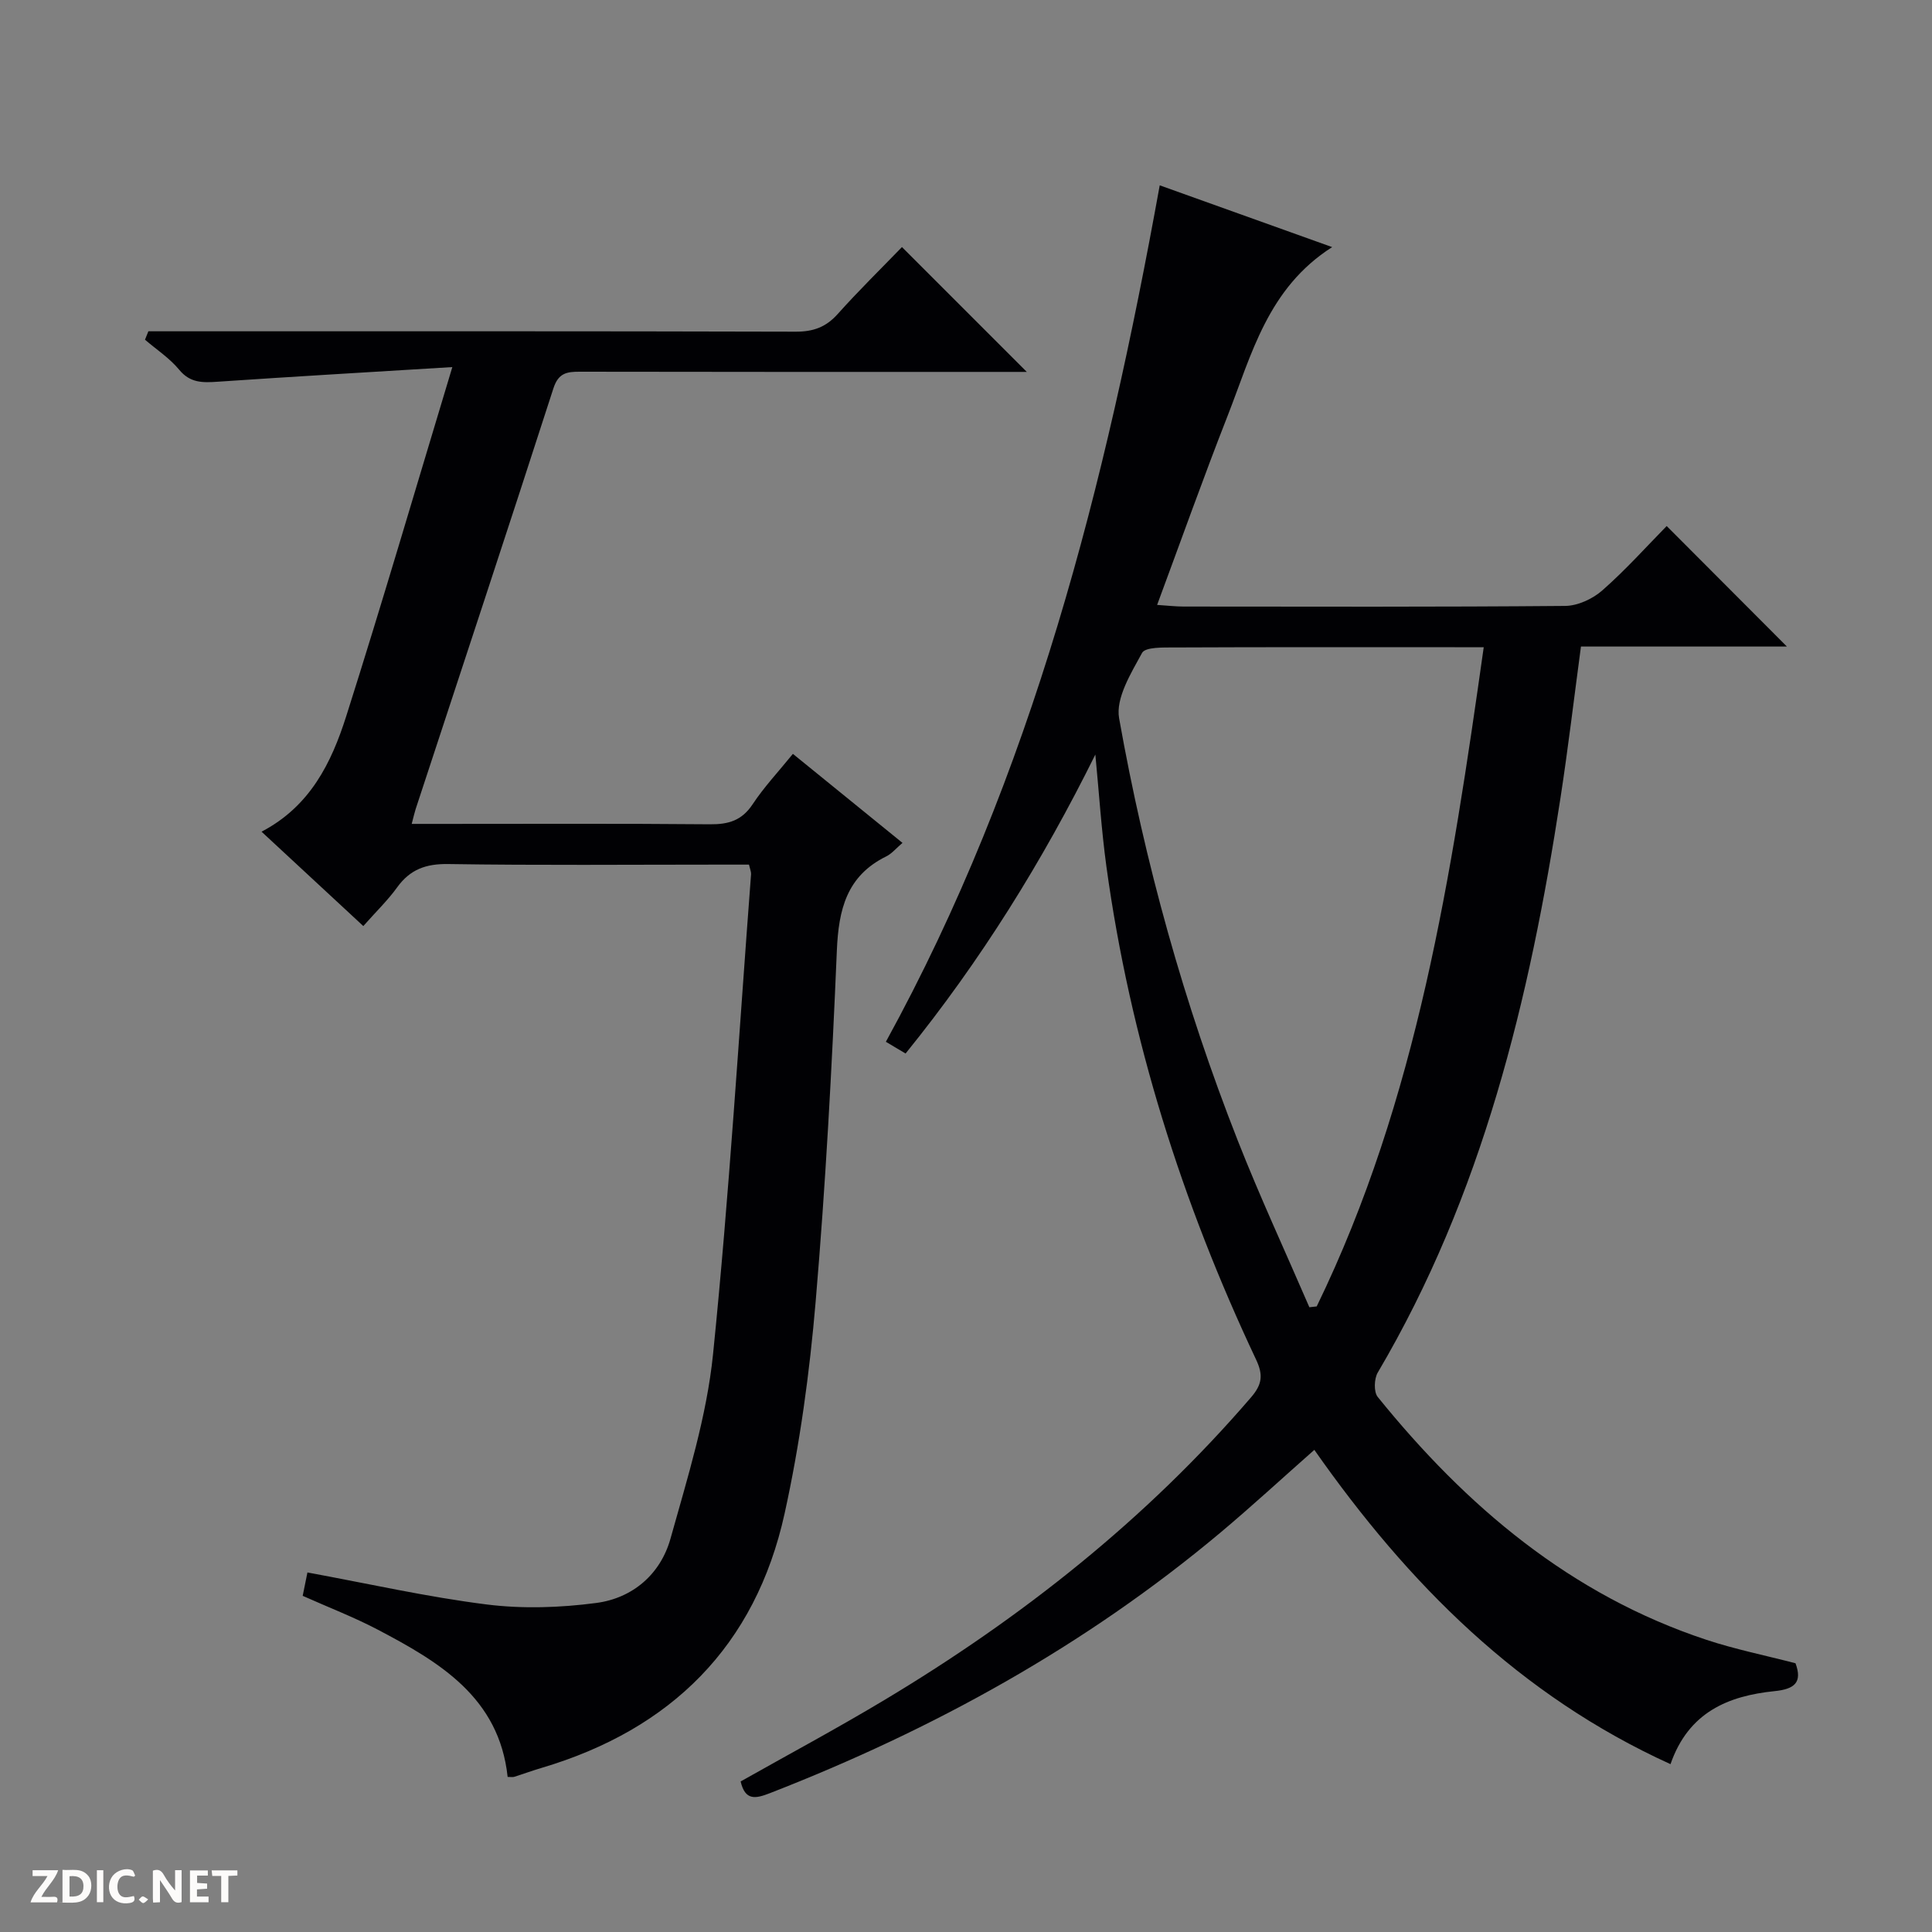
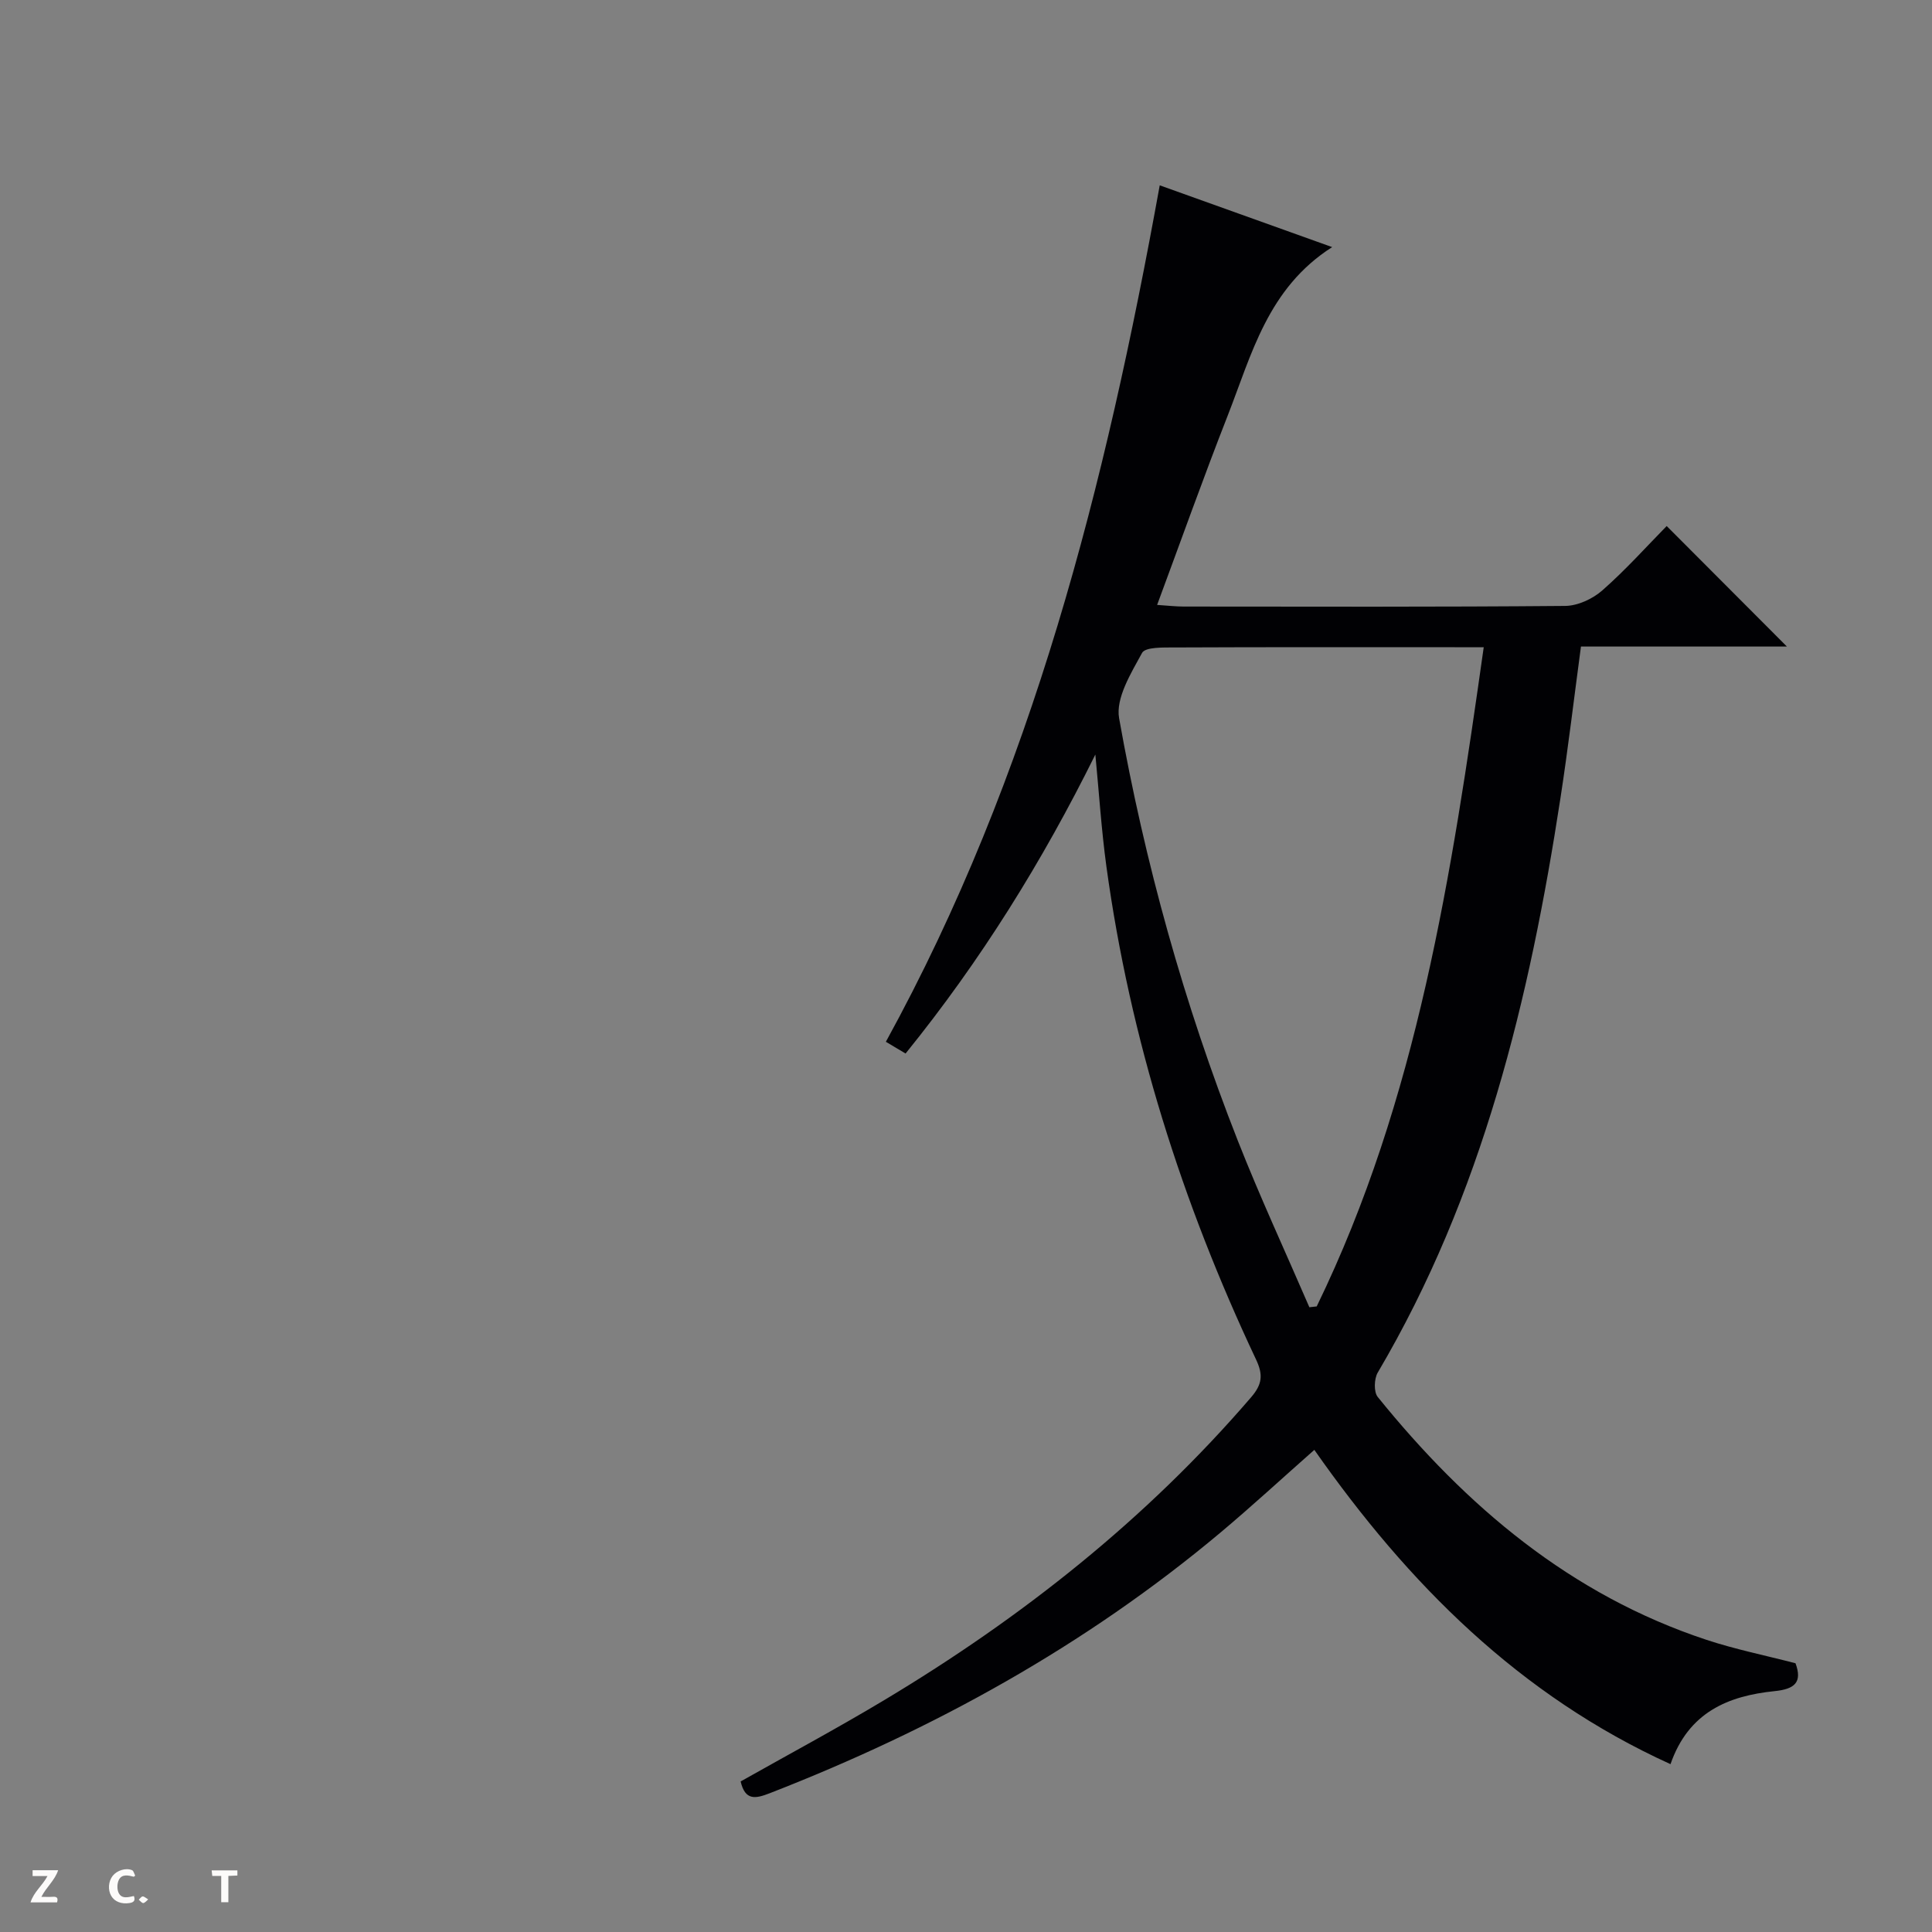
<svg xmlns="http://www.w3.org/2000/svg" enable-background="new 0 0 400 400" viewBox="0 0 400 400">
  <rect x="0" y="0" width="400" height="400" fill="#808080" stroke="none" />
  <g fill="#fcfbfa">
-     <path d="m37.59 393.81c-.92.31-1.52.05-2-.78-.7-1.2-1.52-2.34-2.47-3.78v4.59c-.55.03-.95.05-1.41.07-.03-.37-.06-.64-.06-.91 0-1.91 0-3.81 0-5.7 1.13-.41 1.77-.03 2.29.91.62 1.11 1.38 2.14 2.31 3.19v-4.2h1.35v6.61z" />
-     <path d="m12.94 393.88v-6.75c1.9.19 3.93-.54 5.37 1.29.8 1.01.78 2.88.03 3.97-1.37 1.97-3.4 1.51-6.4 1.49m2.45-1.22c2.04.12 2.92-.58 2.89-2.21-.03-1.51-.98-2.19-2.89-2z" />
    <path d="m11.81 393.87h-5.49c.68-2.18 2.47-3.48 3.51-5.45h-3.08v-1.21h5.29c-.71 2.13-2.44 3.48-3.47 5.51.86 0 1.63.04 2.39-.01.79-.05 1.14.21.85 1.16" />
-     <path d="m39.33 393.86v-6.61h3.7v1.07h-2.22v1.52c.68.04 1.34.09 2.07.13v1.07c-.72.05-1.38.09-2.1.14v1.48h2.4v1.19h-3.85z" />
    <path d="m27.71 388.56c-1.15-.3-2.46-.61-3.1.64-.37.73-.41 1.93-.06 2.67.63 1.35 1.99.93 3.17.68.35.94-.01 1.32-.93 1.46-1.62.25-3.05-.27-3.76-1.48-.73-1.24-.6-3.03.31-4.17.88-1.11 2.71-1.7 4-1.16.32.13.44.74.65 1.12-.1.08-.19.16-.28.24" />
    <path d="m49.15 387.24v1.07c-.59.02-1.17.05-1.87.08v5.44h-1.48v-5.44h-1.85c-.05-.4-.08-.73-.13-1.15z" />
-     <path d="m20.06 387.21h1.33v6.62h-1.33z" />
    <path d="m30.68 393.25c-.39.38-.8.79-1.05.76-.32-.05-.6-.45-.9-.7.26-.24.51-.64.8-.67.29-.04.62.3 1.15.61" />
  </g>
  <path d="m226.78 156.22c-10.96 22.14-23.74 42.69-39.29 61.9-1.25-.74-2.47-1.47-4.08-2.43 30.37-55.31 45.48-115.32 56.7-177.32 11.76 4.21 23.21 8.31 35.7 12.79-13.34 8.5-16.67 22.23-21.64 34.92-5.01 12.77-9.61 25.71-14.6 39.16 2.3.15 3.89.34 5.48.34 26.33.02 52.66.1 78.99-.13 2.62-.02 5.72-1.46 7.72-3.23 4.86-4.27 9.2-9.13 13.31-13.31 8.55 8.57 16.81 16.85 24.89 24.95-13.53 0-27.9 0-42.64 0-1.44 10.73-2.66 21.07-4.24 31.35-6.39 41.62-16.14 82.18-37.83 118.96-.76 1.29-.85 4.01-.01 5.05 18.31 22.65 39.91 40.98 68.07 50.29 5.96 1.97 12.17 3.22 18.43 4.85 1.46 3.95-.17 5.35-4.32 5.77-9.6.98-17.83 4.34-21.56 15.12-31.24-14.2-54.29-37.3-73.74-65.07-6.61 5.83-12.91 11.65-19.48 17.16-27.94 23.41-59.4 40.75-93.28 53.93-2.94 1.14-5.08 1.58-6.02-2.44 9.89-5.58 19.96-10.98 29.75-16.85 28.46-17.06 54.21-37.42 75.93-62.68 2.29-2.66 2.55-4.62 1.03-7.83-15.33-32.49-26.08-66.4-30.98-102.06-1.05-7.69-1.54-15.46-2.29-23.19zm80.41-22.22c-2.42 0-4.21 0-6 0-19.31 0-38.62-.04-57.93.05-2.36.01-6.13-.12-6.81 1.13-2.29 4.2-5.49 9.37-4.75 13.53 5.32 29.91 13.44 59.14 24.57 87.44 4.58 11.64 9.86 23.01 14.82 34.5.51-.06 1.01-.11 1.52-.17 20.85-42.88 27.9-89.29 34.58-136.48z" fill="#010104" />
-   <path d="m93.65 76c-17.14 1.05-32.86 1.96-48.56 3.03-3.1.21-5.71.3-8-2.49-1.97-2.39-4.69-4.16-7.07-6.21.23-.58.47-1.16.7-1.74h5.56c42.82 0 85.64-.04 128.46.08 3.65.01 6.27-.94 8.7-3.66 4.32-4.83 8.96-9.37 13.3-13.86 8.73 8.73 16.95 16.95 25.85 25.85-2.14 0-3.84 0-5.54 0-28.99 0-57.98.02-86.98-.04-2.7-.01-4.46.25-5.49 3.44-9.38 29.07-18.99 58.07-28.52 87.1-.24.74-.41 1.52-.82 3.08h5.78c18.66 0 37.32-.09 55.98.08 3.82.03 6.59-.77 8.82-4.14 2.36-3.57 5.33-6.73 8.34-10.44 7.67 6.23 15.08 12.25 22.69 18.43-1.32 1.12-2.21 2.23-3.35 2.79-8.21 4.04-9.88 11-10.24 19.52-1.02 24.25-2.33 48.51-4.39 72.69-1.25 14.69-3.25 29.43-6.42 43.82-6.04 27.45-23.5 44.74-50.34 52.7-1.9.56-3.77 1.25-5.67 1.85-.3.09-.66.01-1.34.01-1.75-16.45-14.11-23.78-26.97-30.53-4.84-2.54-9.98-4.51-15.46-6.96.31-1.52.65-3.18.98-4.84 12.73 2.34 24.86 5.09 37.14 6.63 7.43.93 15.18.67 22.63-.31 7.58-.99 13.34-5.97 15.4-13.33 3.52-12.59 7.5-25.29 8.81-38.2 3.36-33.05 5.35-66.23 7.87-99.36.03-.46-.19-.94-.43-1.98-2.05 0-4.16 0-6.28 0-18.66 0-37.33.17-55.98-.12-4.62-.07-7.89 1.1-10.58 4.82-1.93 2.68-4.35 5.01-7.01 8.02-7.01-6.5-13.86-12.85-21.07-19.54 10.1-5.27 14.48-14.32 17.52-23.87 7.43-23.39 14.32-46.95 21.98-72.32z" fill="#010104" />
</svg>